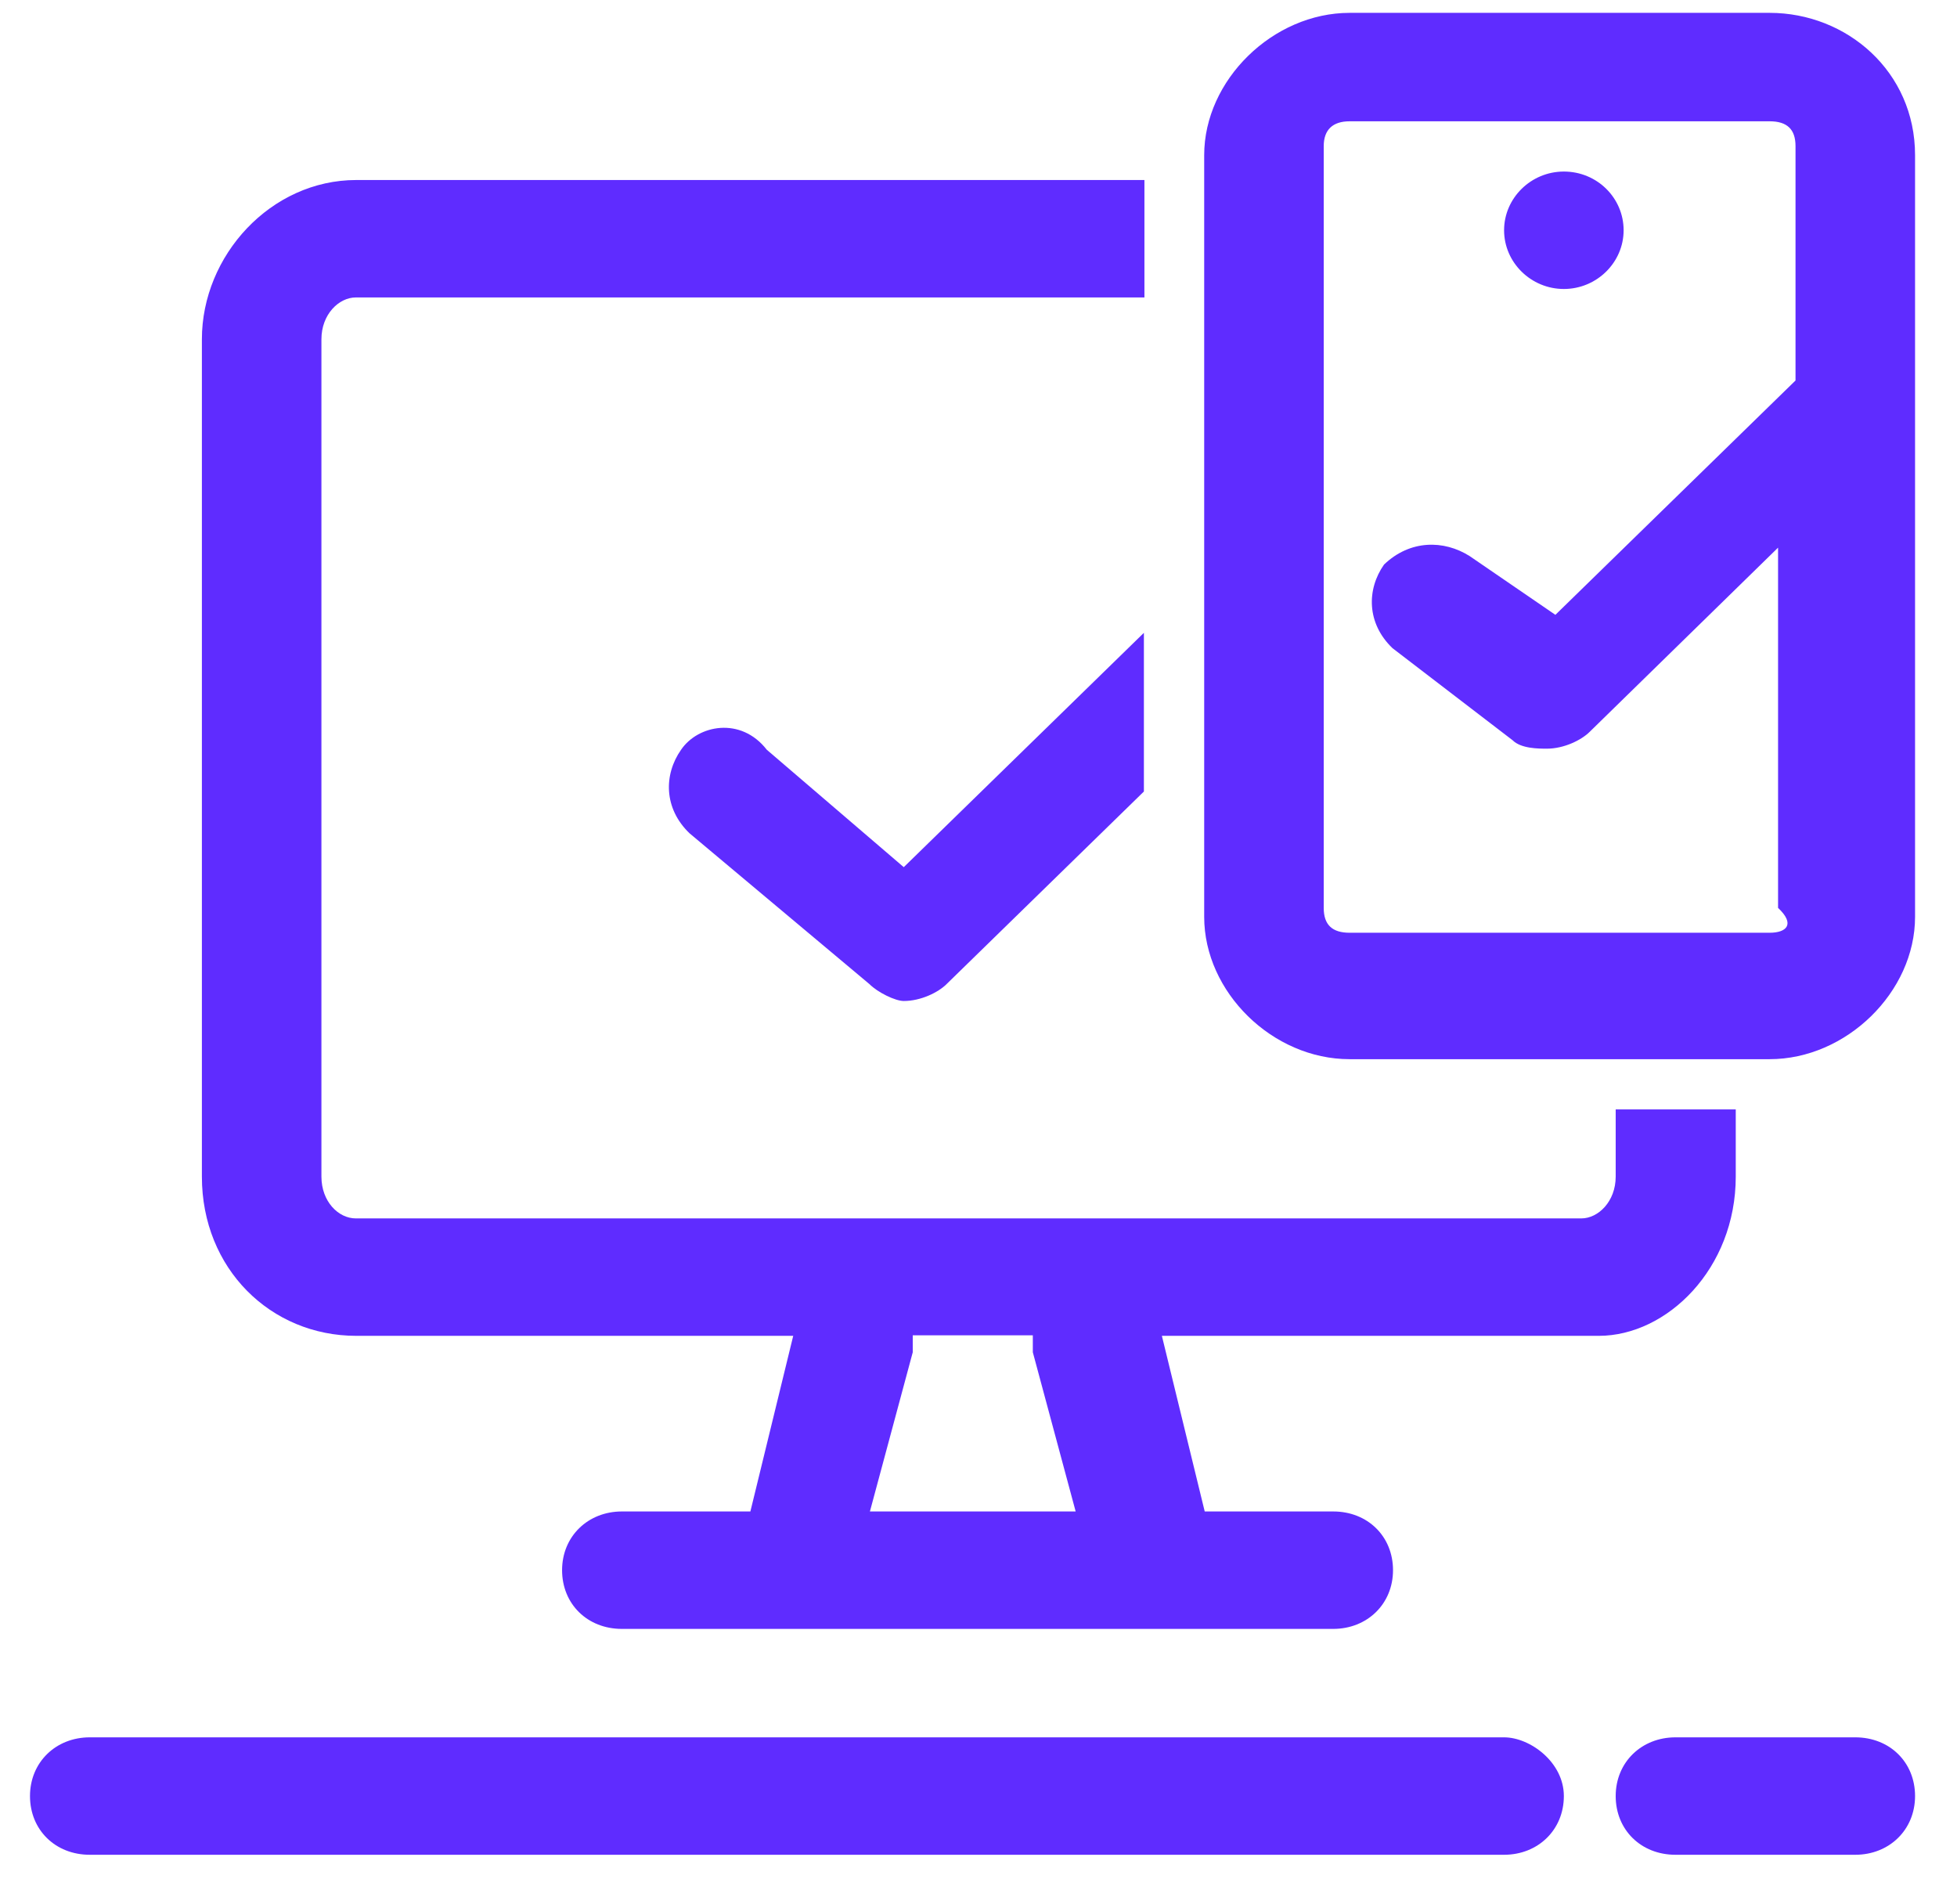
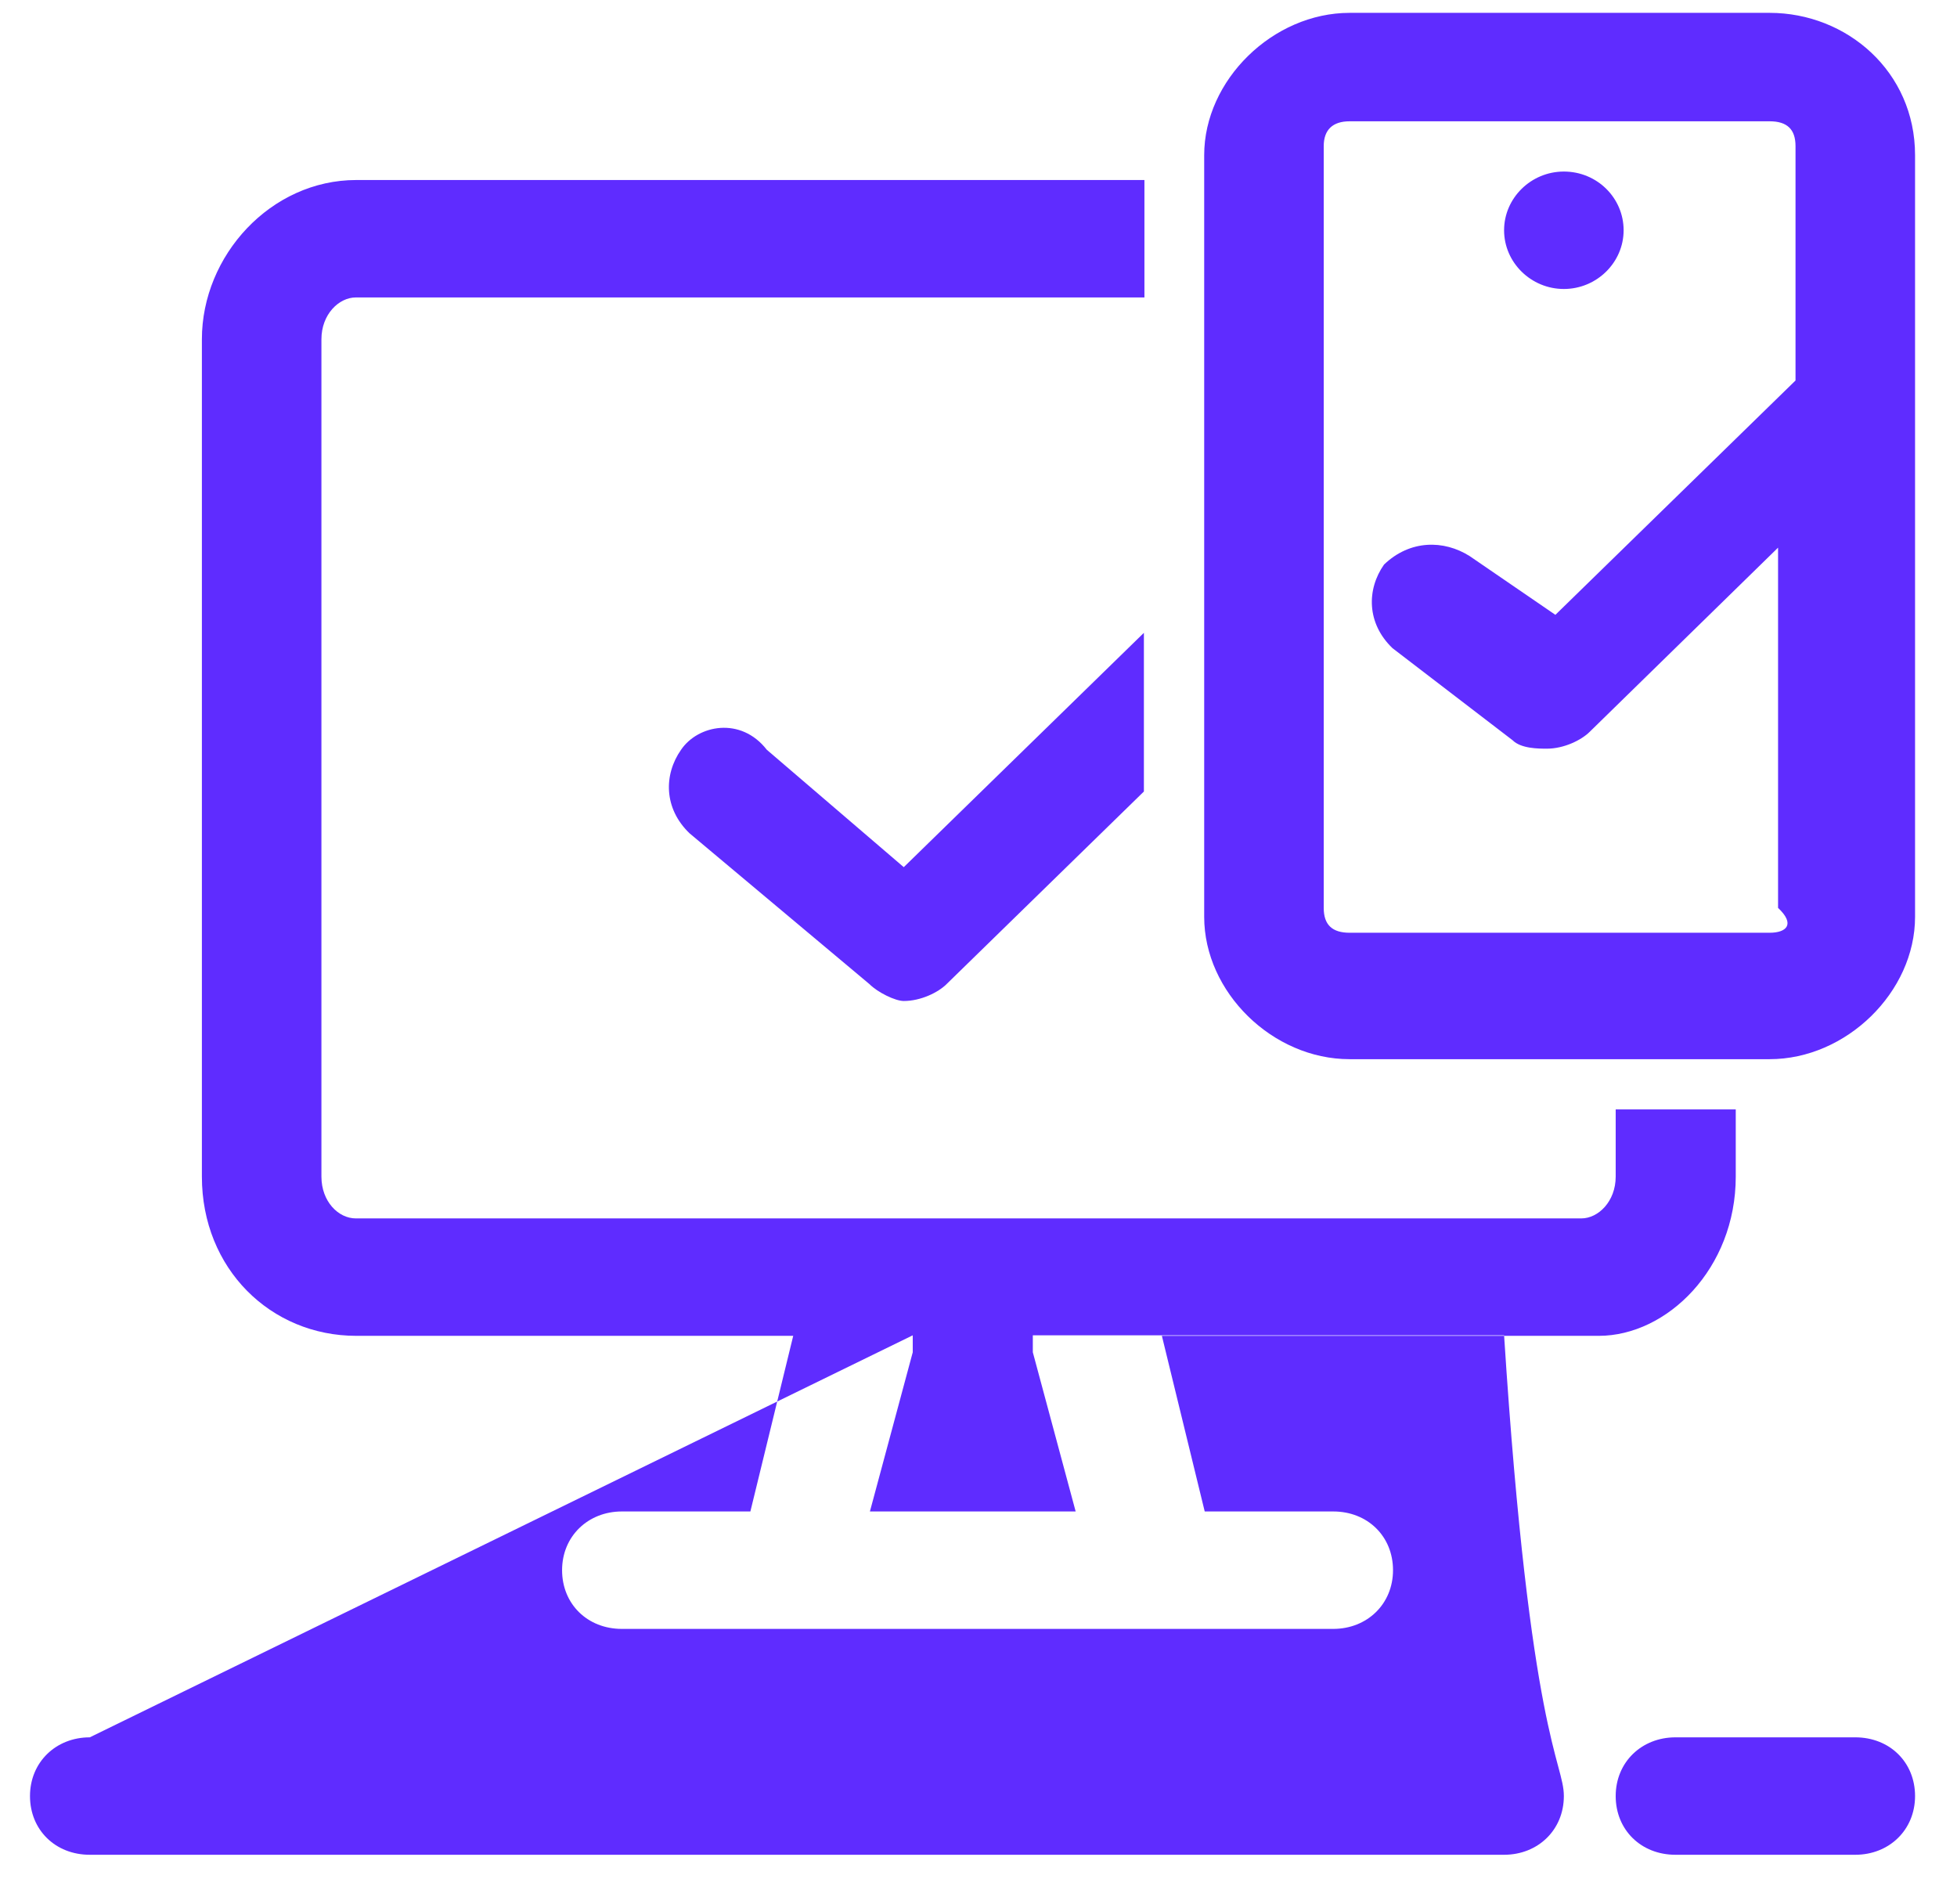
<svg xmlns="http://www.w3.org/2000/svg" width="37" height="36" viewBox="0 0 37 36" fill="none">
-   <path fill-rule="evenodd" clip-rule="evenodd" d="M25.517 0.243H33.457C34.917 0.243 36.207 1.353 36.207 2.933V17.333C36.207 18.753 34.907 20.023 33.457 20.023H25.517C24.057 20.023 22.767 18.753 22.767 17.333V2.933C22.767 1.513 24.067 0.243 25.517 0.243ZM25.517 2.293C25.197 2.293 25.027 2.453 25.027 2.763V17.163C25.027 17.483 25.187 17.633 25.517 17.633H33.457C33.777 17.633 33.947 17.473 33.617 17.163V10.353L30.057 13.833C29.897 13.993 29.567 14.153 29.247 14.153C29.087 14.153 28.757 14.153 28.597 13.993L26.327 12.253C25.837 11.783 25.837 11.143 26.167 10.673C26.657 10.203 27.297 10.203 27.787 10.513L29.407 11.623L33.947 7.193V2.763C33.947 2.443 33.787 2.293 33.457 2.293H25.517ZM29.567 3.243C30.197 3.243 30.697 3.743 30.697 4.353C30.697 4.963 30.187 5.463 29.567 5.463C28.947 5.463 28.437 4.963 28.437 4.353C28.437 3.743 28.947 3.243 29.567 3.243ZM6.727 3.403H21.637V5.623H6.727C6.407 5.623 6.077 5.943 6.077 6.413V22.243C6.077 22.713 6.397 23.033 6.727 23.033H29.897C30.217 23.033 30.547 22.713 30.547 22.243V20.973H32.817V22.243C32.817 23.983 31.517 25.253 30.227 25.253H21.967L22.777 28.573H25.207C25.857 28.573 26.337 29.043 26.337 29.683C26.337 30.323 25.847 30.793 25.207 30.793H11.757C11.107 30.793 10.627 30.323 10.627 29.683C10.627 29.043 11.117 28.573 11.757 28.573H14.187L14.997 25.253H6.737C5.117 25.253 3.817 23.983 3.817 22.243V6.413C3.817 4.833 5.117 3.403 6.737 3.403H6.727ZM21.627 11.953V14.963L17.897 18.603C17.737 18.763 17.407 18.923 17.087 18.923C16.927 18.923 16.597 18.763 16.437 18.603L13.037 15.753C12.547 15.283 12.547 14.643 12.877 14.173C13.197 13.703 14.007 13.543 14.497 14.173L17.087 16.393L21.627 11.963V11.953ZM17.257 25.243V25.563L16.447 28.573H20.337L19.527 25.563V25.243H17.257ZM1.697 32.843H28.437C28.927 32.843 29.567 33.313 29.567 33.953C29.567 34.593 29.077 35.063 28.437 35.063H1.697C1.047 35.063 0.567 34.593 0.567 33.953C0.567 33.313 1.057 32.843 1.697 32.843ZM31.677 32.843H35.077C35.727 32.843 36.207 33.313 36.207 33.953C36.207 34.593 35.717 35.063 35.077 35.063H31.677C31.027 35.063 30.547 34.593 30.547 33.953C30.547 33.313 31.037 32.843 31.677 32.843Z" fill="#5F2CFF" />
+   <path fill-rule="evenodd" clip-rule="evenodd" d="M25.517 0.243H33.457C34.917 0.243 36.207 1.353 36.207 2.933V17.333C36.207 18.753 34.907 20.023 33.457 20.023H25.517C24.057 20.023 22.767 18.753 22.767 17.333V2.933C22.767 1.513 24.067 0.243 25.517 0.243ZM25.517 2.293C25.197 2.293 25.027 2.453 25.027 2.763V17.163C25.027 17.483 25.187 17.633 25.517 17.633H33.457C33.777 17.633 33.947 17.473 33.617 17.163V10.353L30.057 13.833C29.897 13.993 29.567 14.153 29.247 14.153C29.087 14.153 28.757 14.153 28.597 13.993L26.327 12.253C25.837 11.783 25.837 11.143 26.167 10.673C26.657 10.203 27.297 10.203 27.787 10.513L29.407 11.623L33.947 7.193V2.763C33.947 2.443 33.787 2.293 33.457 2.293H25.517ZM29.567 3.243C30.197 3.243 30.697 3.743 30.697 4.353C30.697 4.963 30.187 5.463 29.567 5.463C28.947 5.463 28.437 4.963 28.437 4.353C28.437 3.743 28.947 3.243 29.567 3.243ZM6.727 3.403H21.637V5.623H6.727C6.407 5.623 6.077 5.943 6.077 6.413V22.243C6.077 22.713 6.397 23.033 6.727 23.033H29.897C30.217 23.033 30.547 22.713 30.547 22.243V20.973H32.817V22.243C32.817 23.983 31.517 25.253 30.227 25.253H21.967L22.777 28.573H25.207C25.857 28.573 26.337 29.043 26.337 29.683C26.337 30.323 25.847 30.793 25.207 30.793H11.757C11.107 30.793 10.627 30.323 10.627 29.683C10.627 29.043 11.117 28.573 11.757 28.573H14.187L14.997 25.253H6.737C5.117 25.253 3.817 23.983 3.817 22.243V6.413C3.817 4.833 5.117 3.403 6.737 3.403H6.727ZM21.627 11.953V14.963L17.897 18.603C17.737 18.763 17.407 18.923 17.087 18.923C16.927 18.923 16.597 18.763 16.437 18.603L13.037 15.753C12.547 15.283 12.547 14.643 12.877 14.173C13.197 13.703 14.007 13.543 14.497 14.173L17.087 16.393L21.627 11.963V11.953ZM17.257 25.243V25.563L16.447 28.573H20.337L19.527 25.563V25.243H17.257ZH28.437C28.927 32.843 29.567 33.313 29.567 33.953C29.567 34.593 29.077 35.063 28.437 35.063H1.697C1.047 35.063 0.567 34.593 0.567 33.953C0.567 33.313 1.057 32.843 1.697 32.843ZM31.677 32.843H35.077C35.727 32.843 36.207 33.313 36.207 33.953C36.207 34.593 35.717 35.063 35.077 35.063H31.677C31.027 35.063 30.547 34.593 30.547 33.953C30.547 33.313 31.037 32.843 31.677 32.843Z" fill="#5F2CFF" />
</svg>